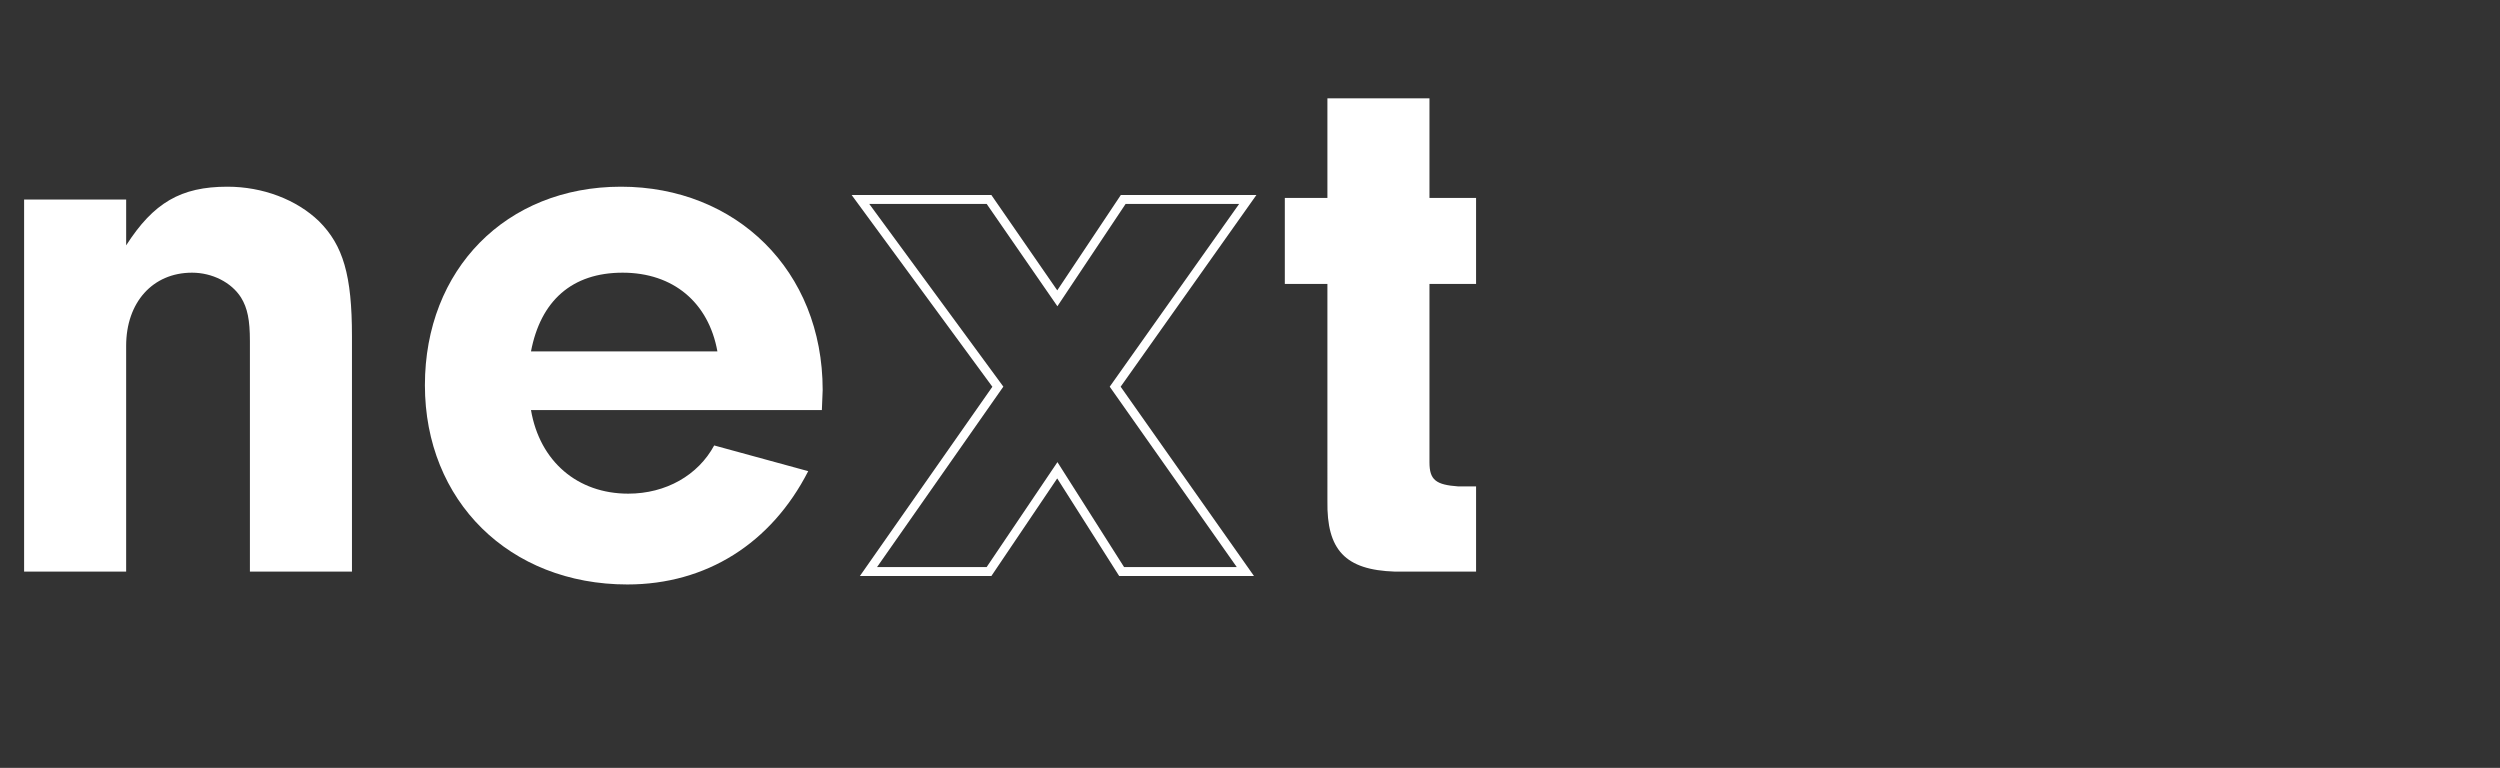
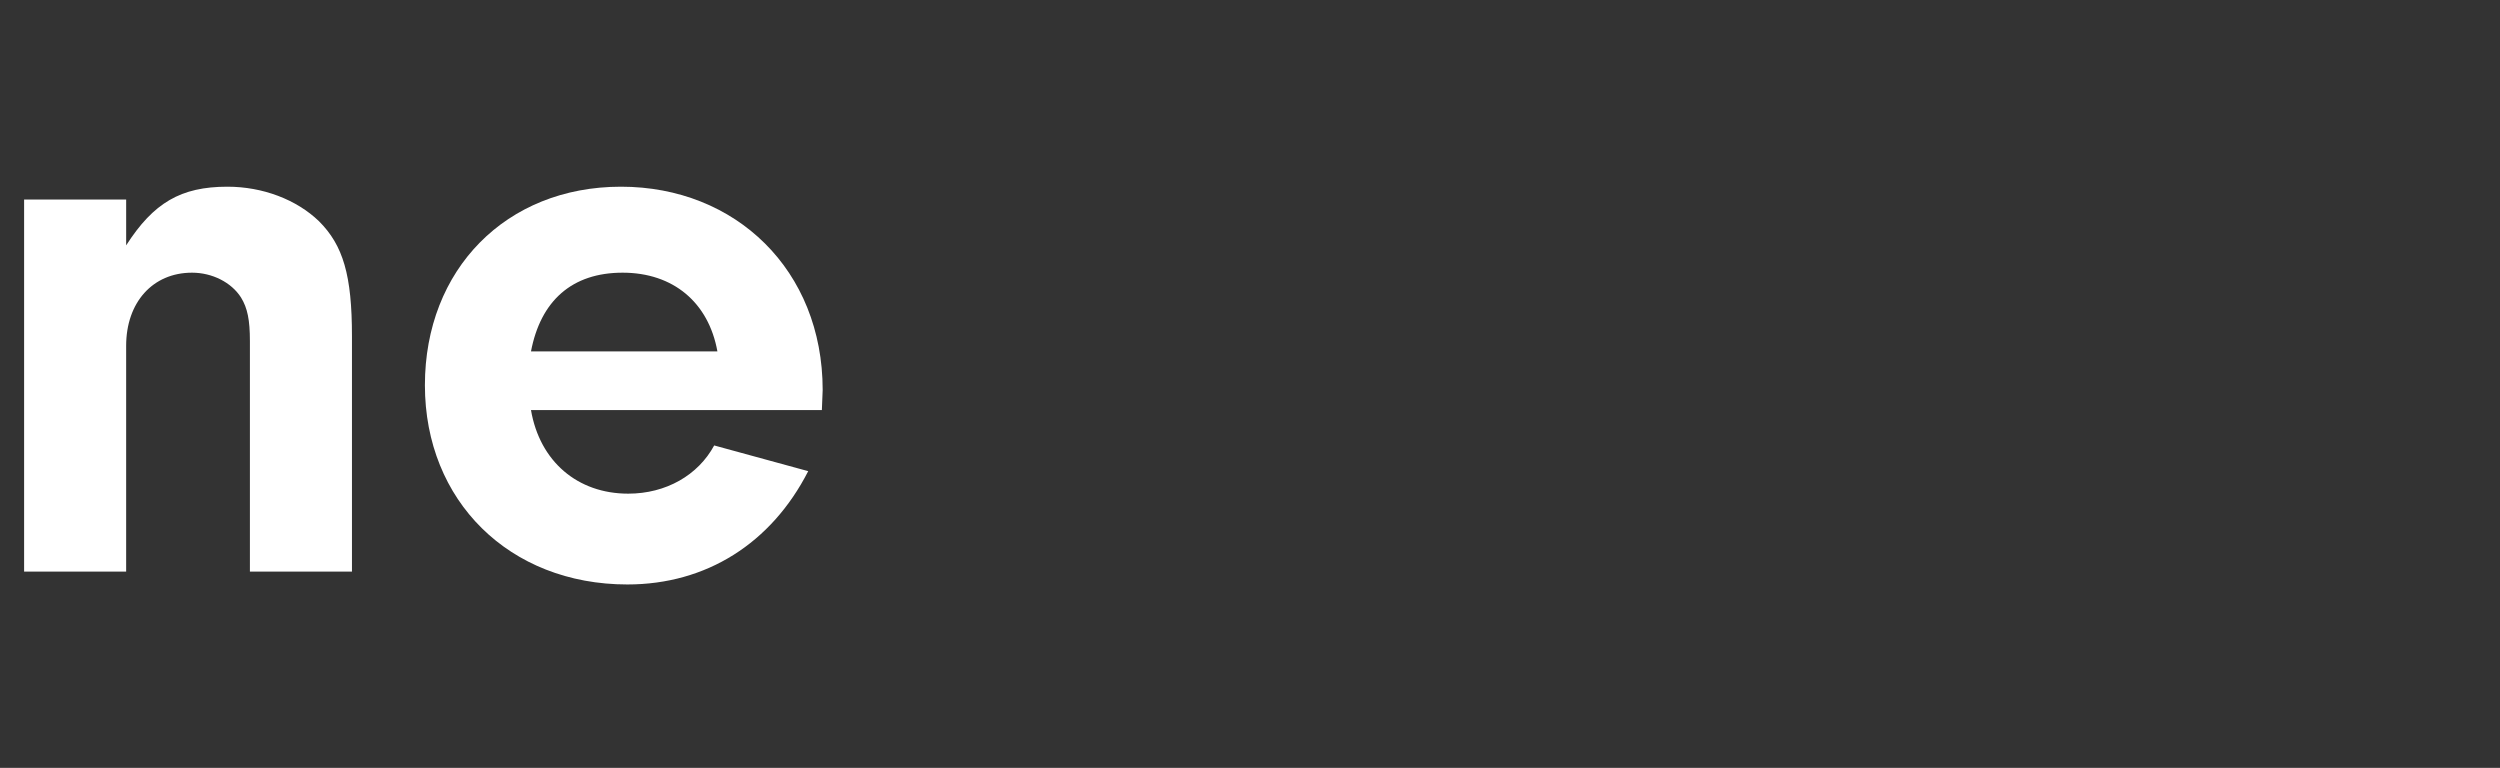
<svg xmlns="http://www.w3.org/2000/svg" viewBox="0 0 280 86">
  <rect x="0" y="0" width="280" height="86" fill="#333333" stroke="none" />
  <defs>
    <style>.d{fill:#fff;}.e{stroke:#fff;stroke-miterlimit:10;}.e,.f{fill:none;}</style>
  </defs>
  <g id="a" />
  <g id="b">
    <g id="c">
      <g>
        <g>
          <path class="d" d="M14.13,22.35v5.13c3.06-4.77,6.12-6.57,11.34-6.57,3.96,0,7.74,1.44,10.26,3.87,2.7,2.7,3.69,6.03,3.69,12.87v26.37h-11.43v-25.83c0-2.34-.27-3.69-.99-4.86-1.08-1.71-3.24-2.79-5.49-2.79-4.41,0-7.38,3.33-7.38,8.19v25.29H2.7V22.35H14.13Z" />
          <path class="d" d="M59.47,45.93c.99,5.76,5.22,9.36,10.89,9.36,4.23,0,7.83-2.07,9.63-5.4l10.53,2.88c-4.14,8.1-11.43,12.69-20.25,12.69-13.23,0-22.68-9.36-22.68-22.32s9.09-22.23,21.96-22.23,22.59,9.36,22.59,22.77l-.09,2.25H59.47Zm20.88-6.57c-.99-5.49-4.95-8.82-10.62-8.82s-9.18,3.15-10.26,8.82h20.88Z" />
-           <path class="e" d="M110.77,64.01h-13.5l14.49-20.7-15.39-20.97h14.4l7.65,11.07,7.38-11.07h13.95l-14.85,20.97,14.58,20.7h-13.86l-7.2-11.34-7.65,11.34Z" />
-           <path class="d" d="M160.1,51.78c0,1.98,.72,2.52,3.24,2.7h1.98v9.54h-9.09c-5.58-.18-7.65-2.43-7.56-7.92V31.8h-4.77v-9.63h4.77V11.01h11.43v11.16h5.22v9.63h-5.22v19.98Z" />
        </g>
        <rect class="f" width="280" height="86" />
      </g>
    </g>
  </g>
</svg>